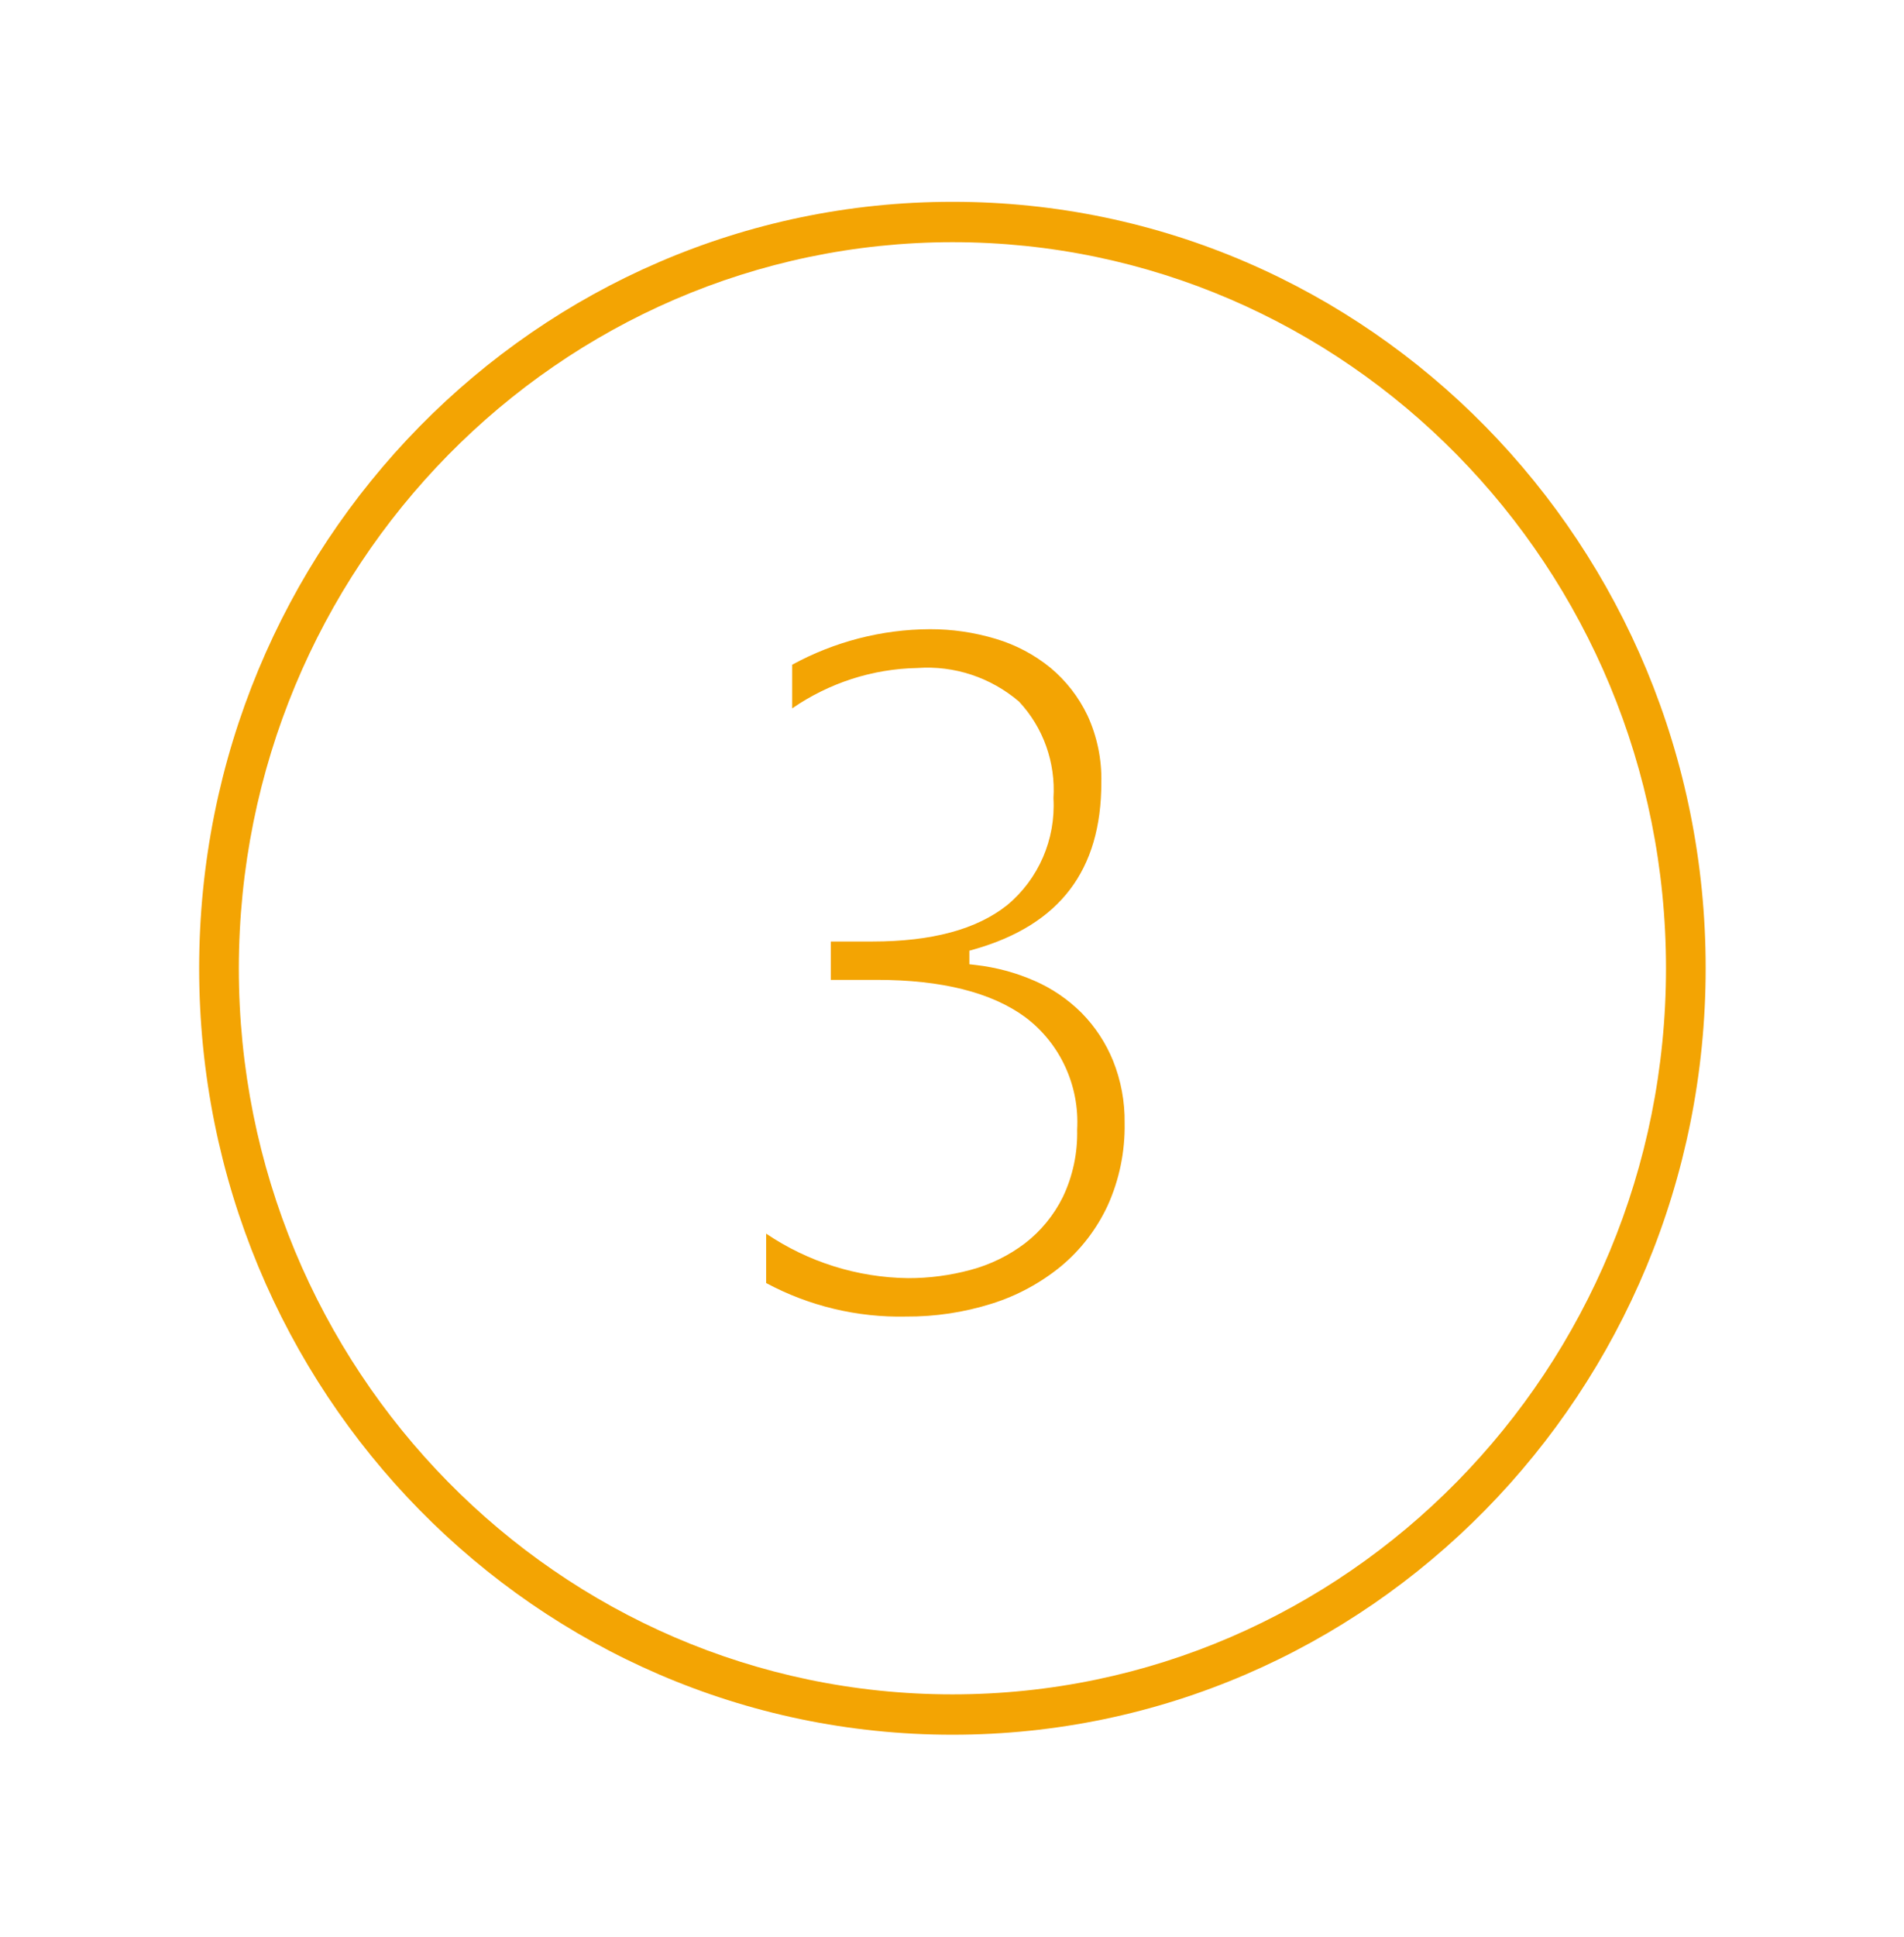
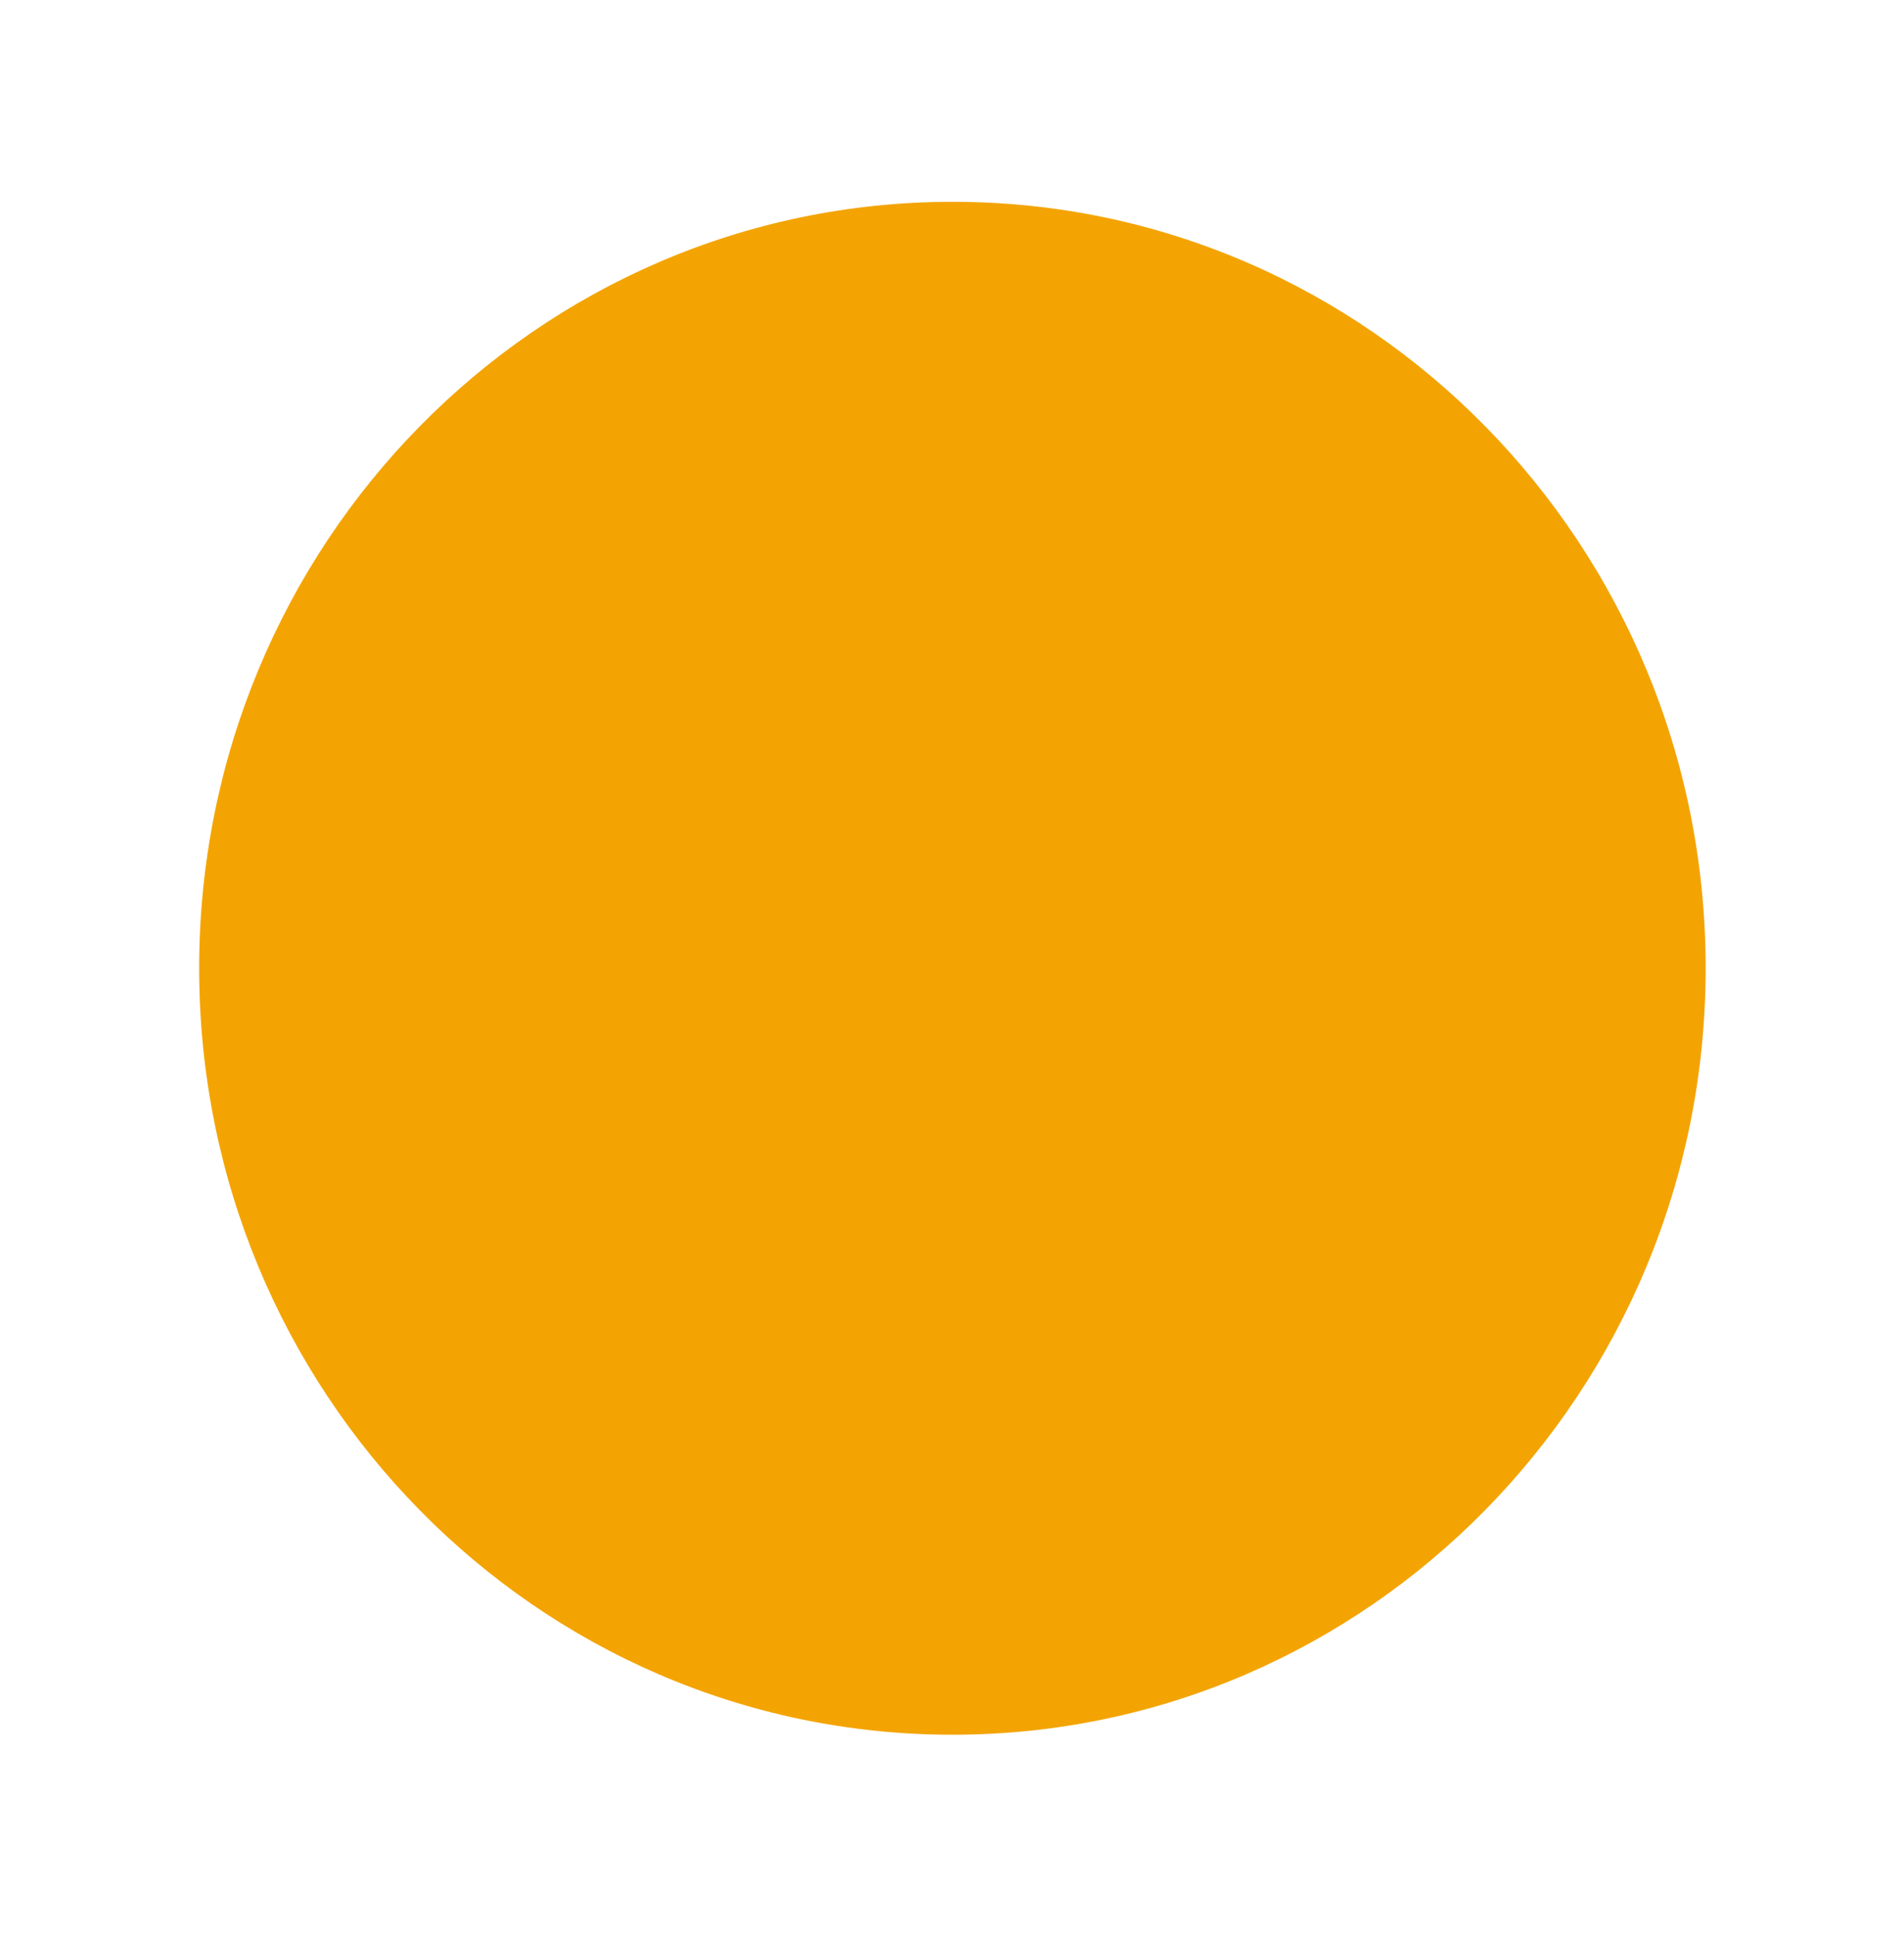
<svg xmlns="http://www.w3.org/2000/svg" width="60" height="61" xml:space="preserve" overflow="hidden">
  <g transform="translate(-294 -271)">
-     <path d="M30.013 7.5C42.432 7.5 52.5 17.568 52.5 29.987 52.5 42.406 42.432 52.474 30.013 52.474 17.594 52.474 7.526 42.406 7.526 29.987 7.54 17.574 17.6 7.514 30.013 7.5M30.013 6.25C16.904 6.25 6.276 16.877 6.276 29.987 6.276 43.096 16.904 53.724 30.013 53.724 43.123 53.724 53.75 43.096 53.75 29.987 53.756 16.884 43.139 6.256 30.036 6.25 30.028 6.25 30.021 6.25 30.013 6.25Z" fill="#F3A403" transform="matrix(1 0 0 1.017 294 271)" />
-     <path d="M28.554 40.773C27.02 40.807 25.502 40.451 24.144 39.736L24.144 38.206C25.47 39.086 27.021 39.564 28.613 39.584 29.279 39.586 29.944 39.499 30.588 39.328 31.205 39.166 31.785 38.888 32.296 38.508 32.8 38.126 33.21 37.634 33.494 37.07 33.808 36.421 33.962 35.706 33.944 34.985 34.023 33.621 33.407 32.31 32.307 31.5 31.245 30.734 29.671 30.346 27.631 30.346L26.18 30.346 26.18 29.158 27.5 29.158C29.358 29.158 30.782 28.783 31.736 28.033 32.727 27.228 33.271 25.995 33.197 24.721 33.269 23.615 32.876 22.53 32.112 21.728 31.219 20.978 30.069 20.605 28.906 20.688 27.498 20.714 26.129 21.148 24.964 21.938L24.964 20.586C26.299 19.87 27.788 19.493 29.301 19.486 30.004 19.484 30.703 19.585 31.377 19.784 32.003 19.967 32.587 20.269 33.097 20.676 33.59 21.078 33.99 21.583 34.269 22.156 34.573 22.805 34.723 23.516 34.706 24.233 34.706 26.951 33.398 28.641 30.706 29.399L30.547 29.443 30.547 29.863 30.741 29.885C31.381 29.956 32.006 30.12 32.597 30.374 33.15 30.61 33.654 30.948 34.084 31.369 34.509 31.793 34.846 32.297 35.076 32.852 35.326 33.464 35.449 34.119 35.44 34.78 35.456 35.662 35.274 36.536 34.905 37.337 34.561 38.062 34.061 38.703 33.44 39.212 32.791 39.735 32.047 40.13 31.25 40.375 30.377 40.645 29.468 40.779 28.554 40.773Z" fill="#F3A403" transform="matrix(1 0 0 1.017 294 271)" />
+     <path d="M30.013 7.5M30.013 6.25C16.904 6.25 6.276 16.877 6.276 29.987 6.276 43.096 16.904 53.724 30.013 53.724 43.123 53.724 53.75 43.096 53.75 29.987 53.756 16.884 43.139 6.256 30.036 6.25 30.028 6.25 30.021 6.25 30.013 6.25Z" fill="#F3A403" transform="matrix(1 0 0 1.017 294 271)" />
  </g>
</svg>